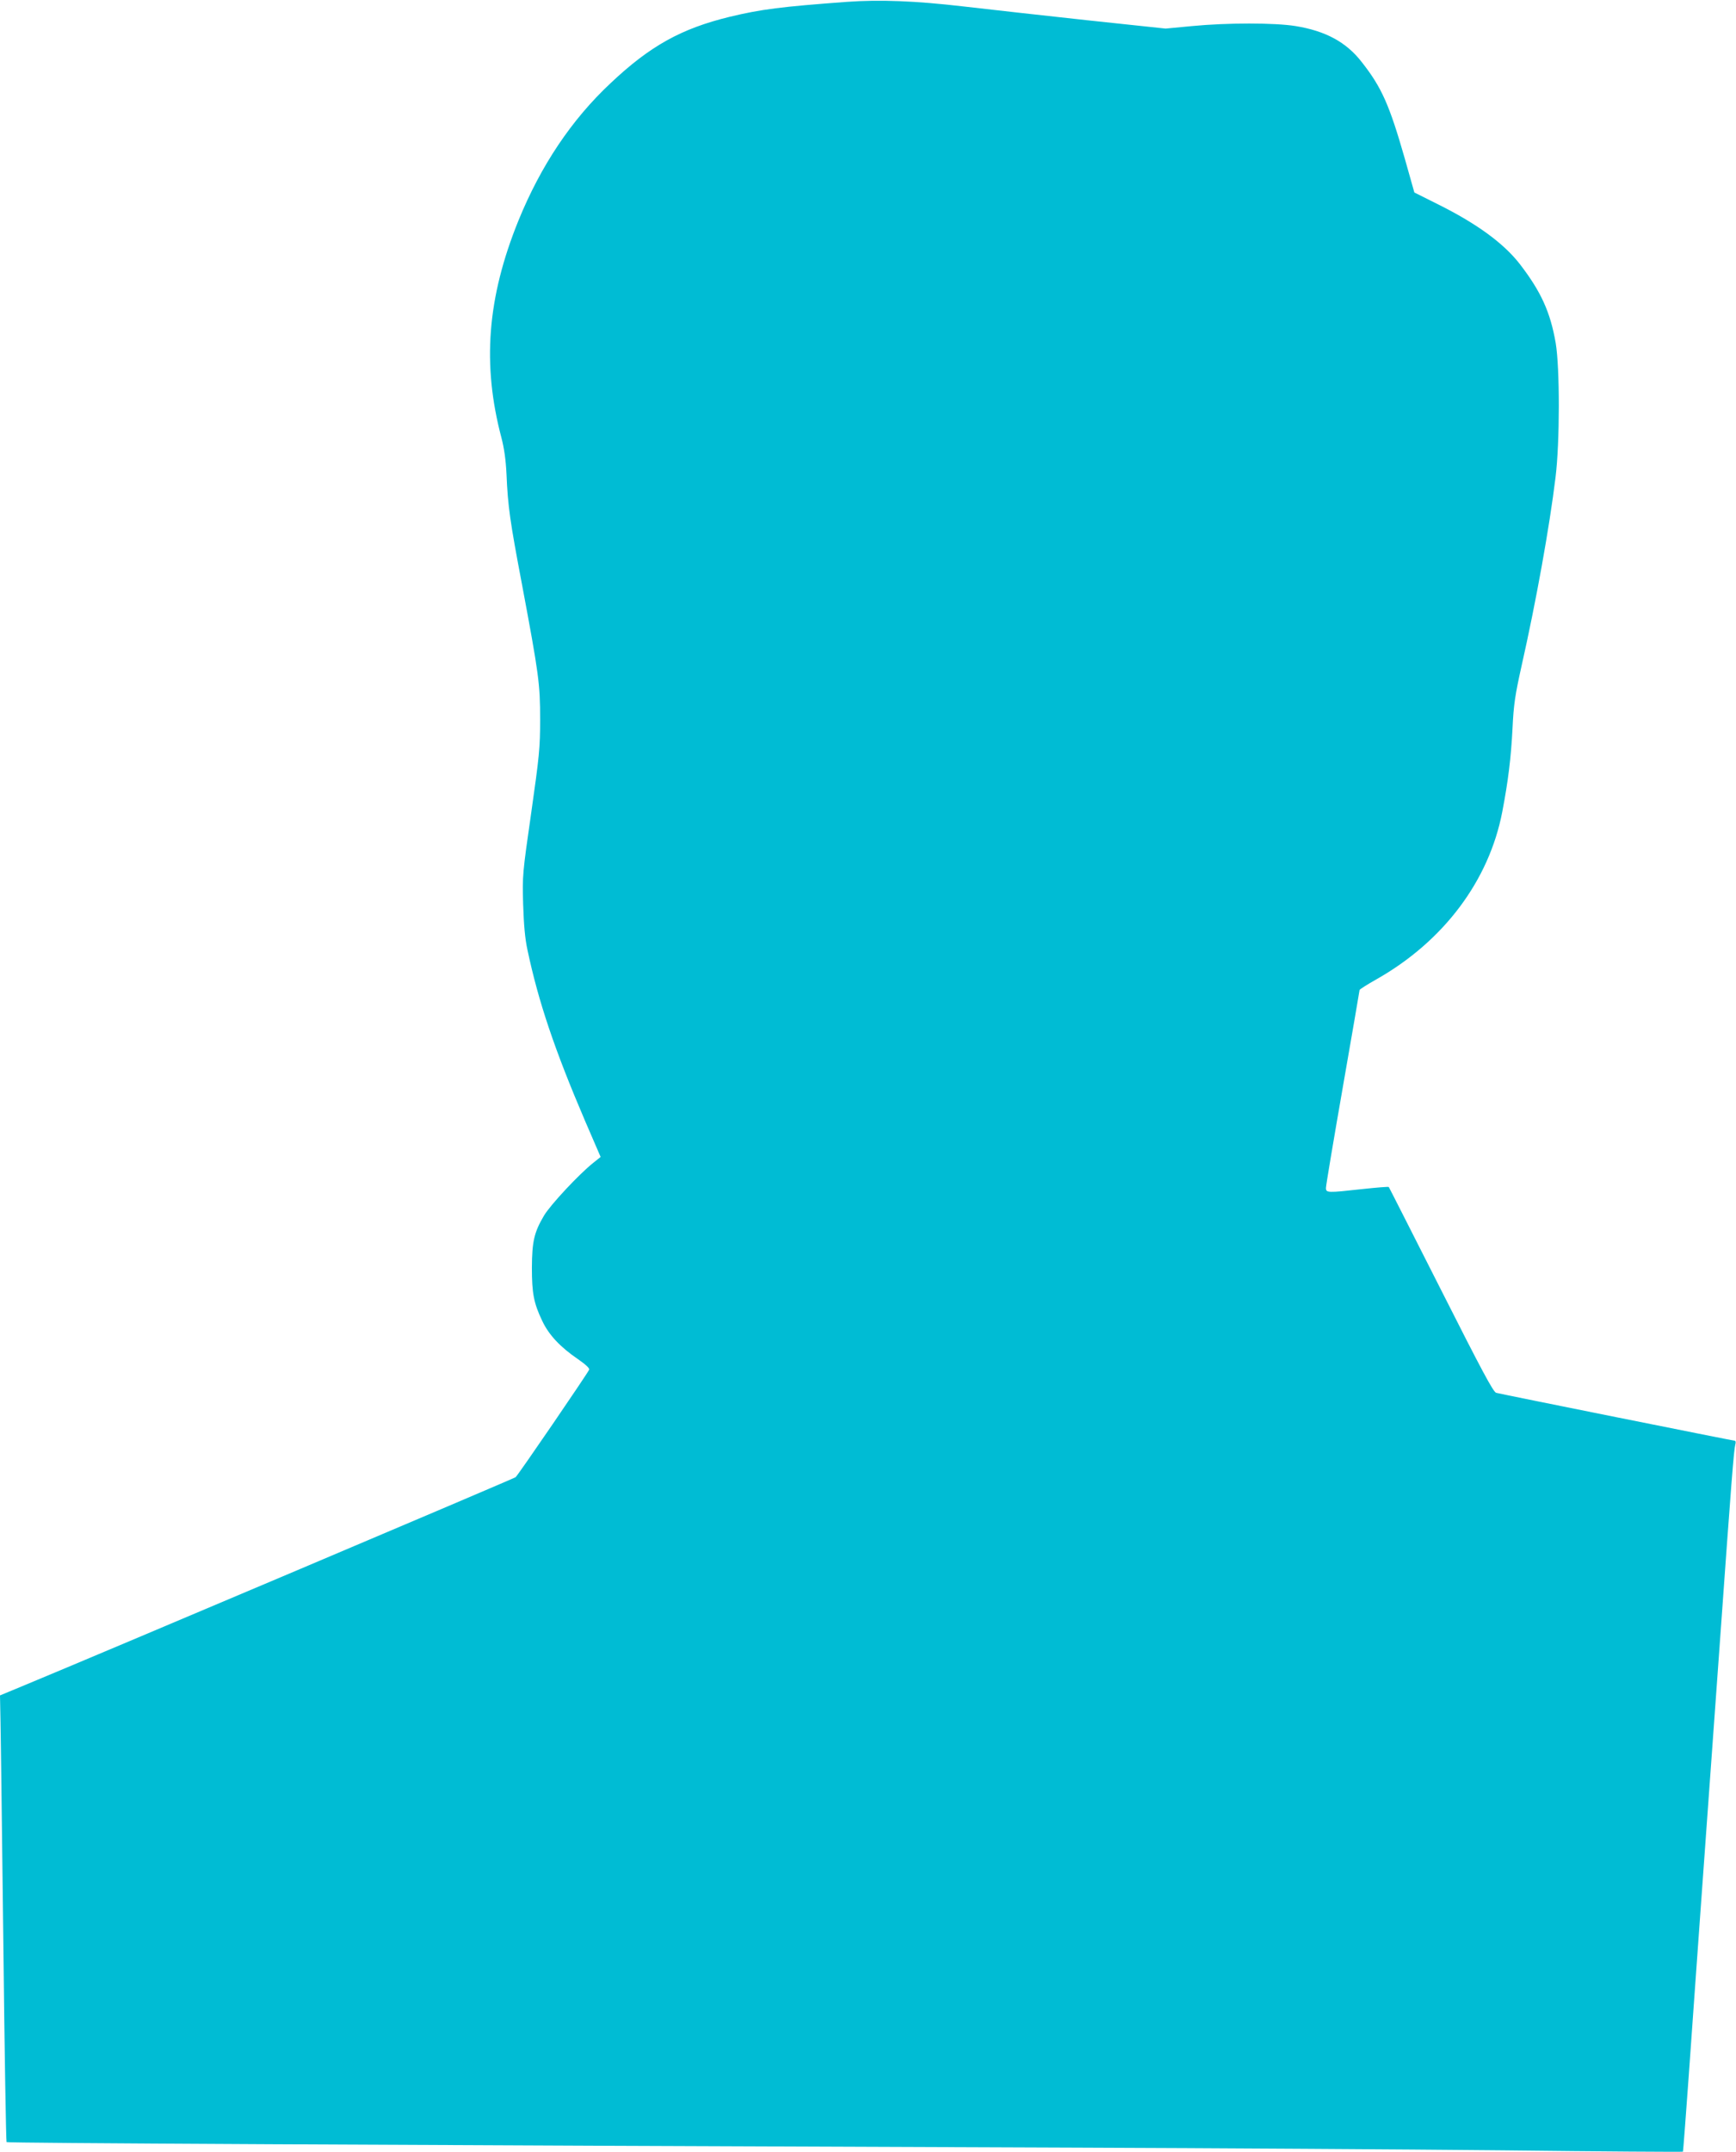
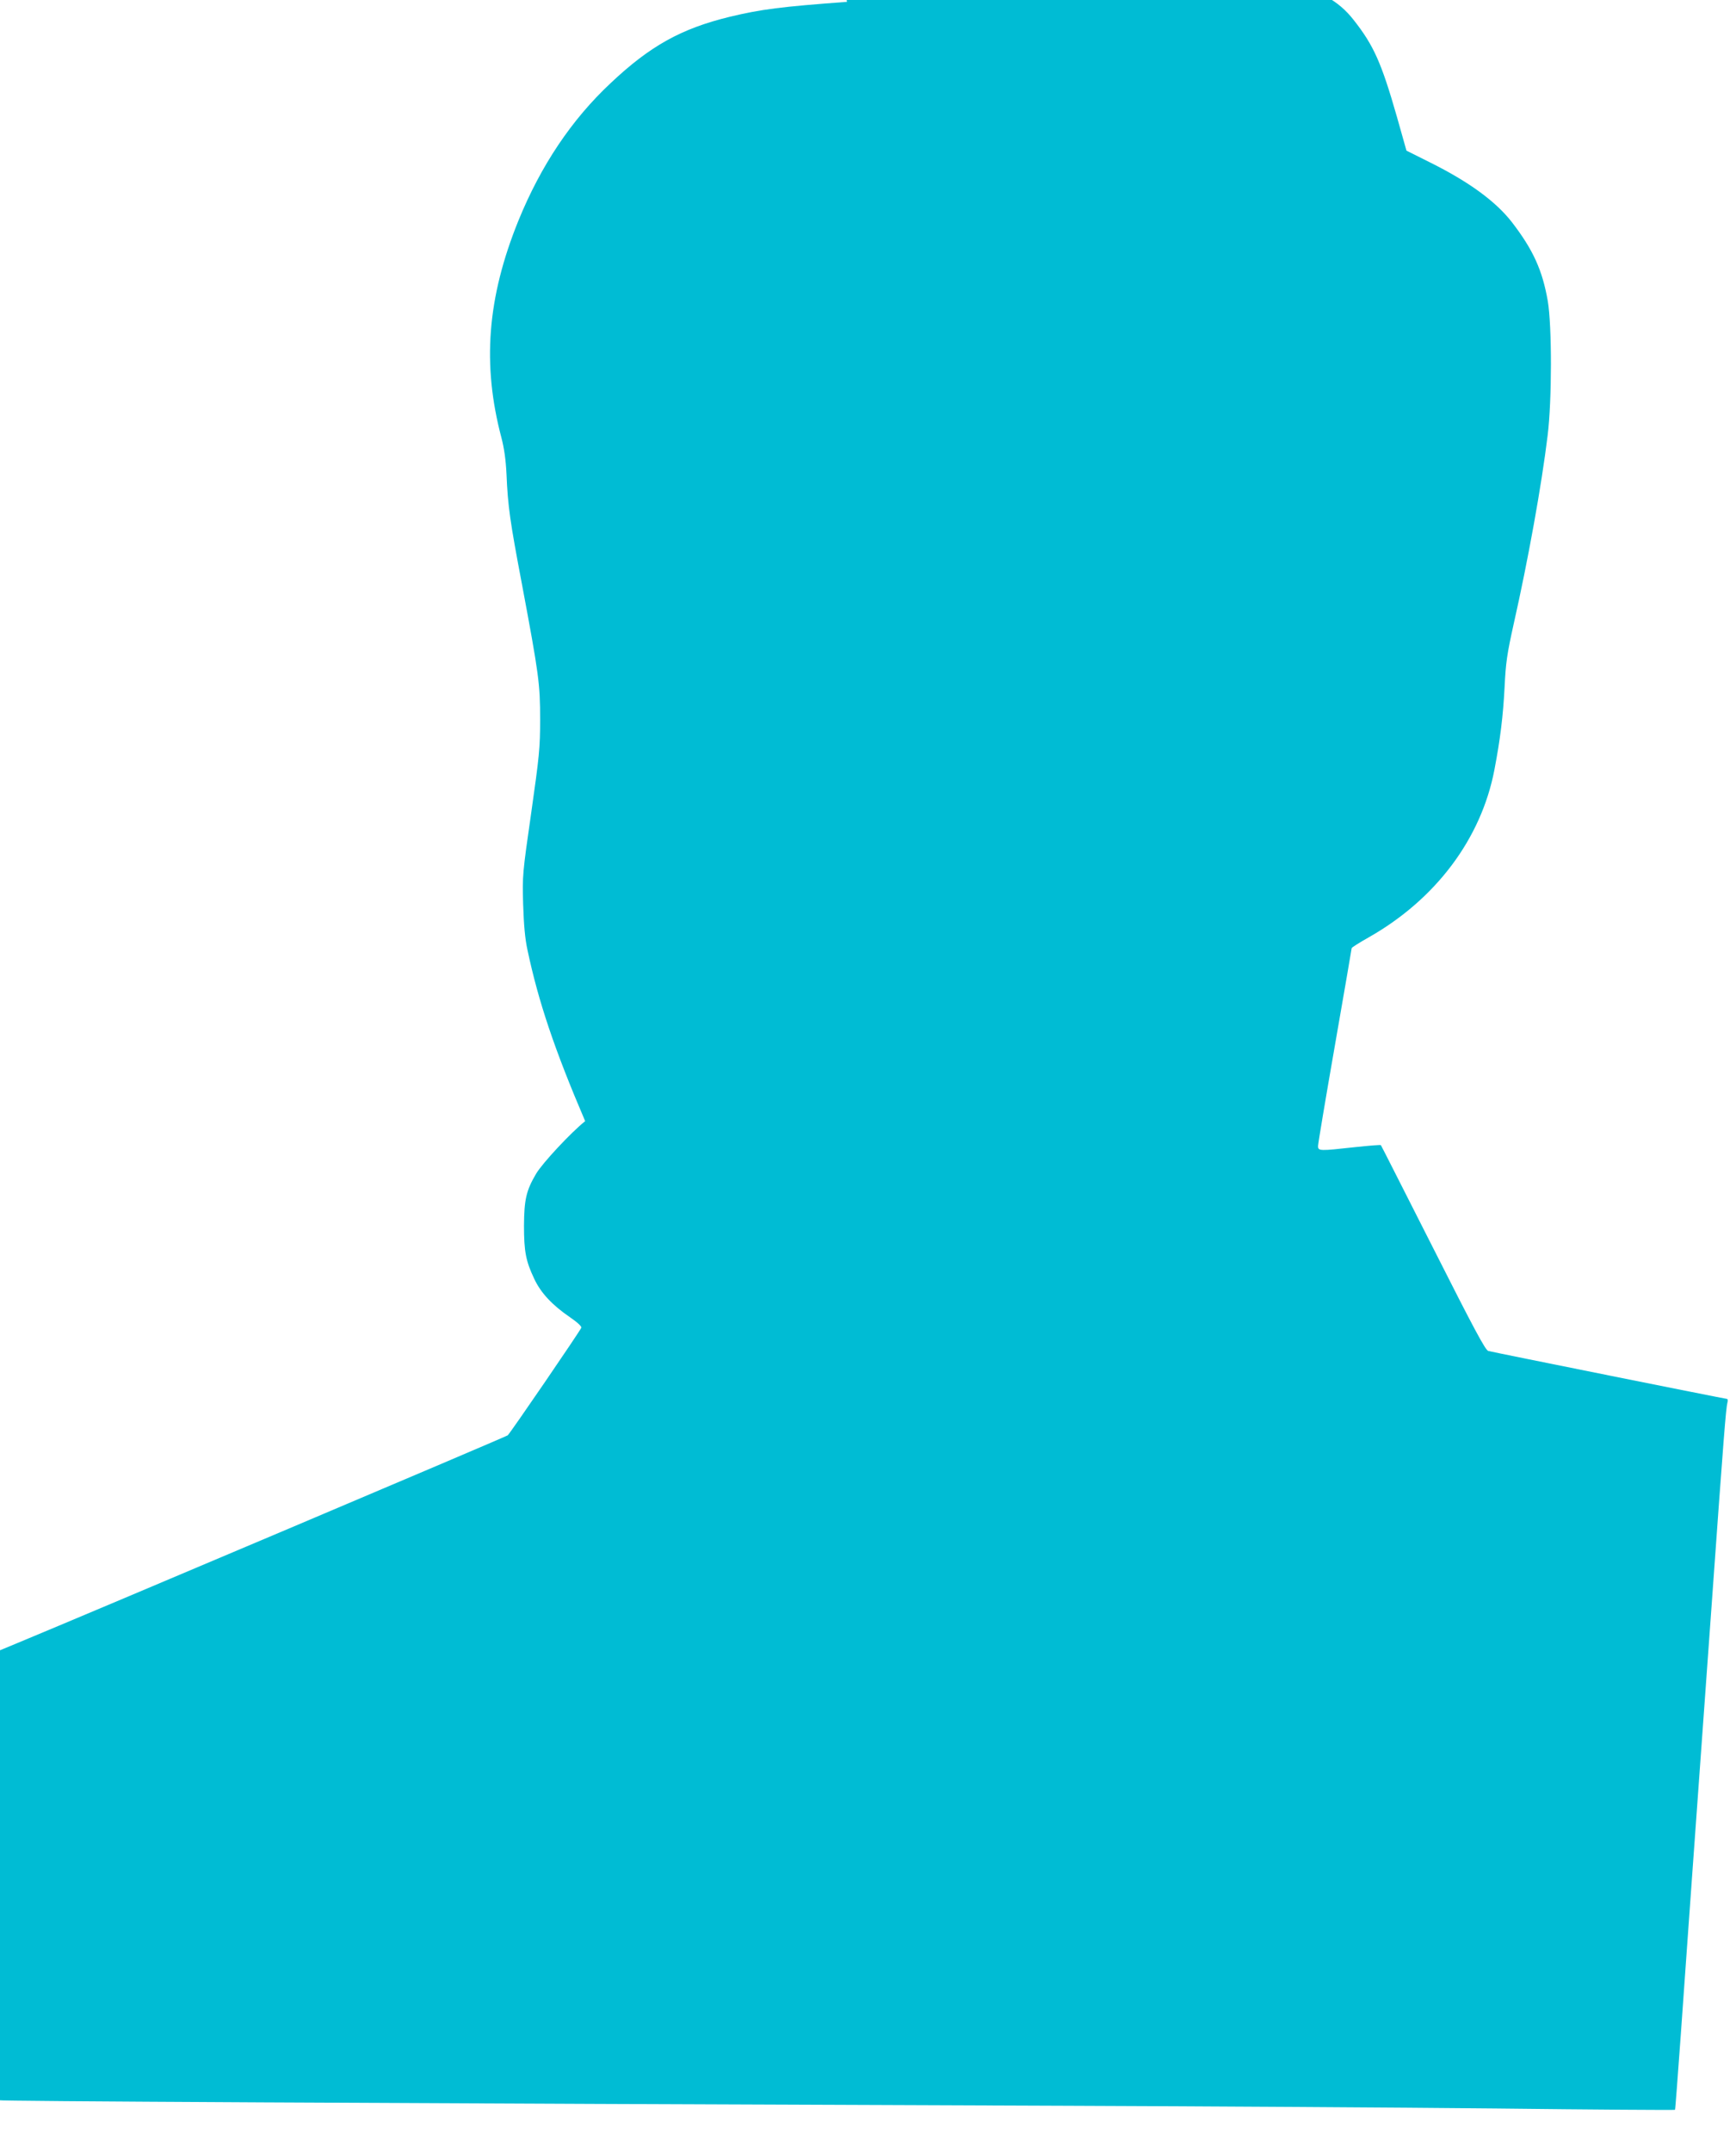
<svg xmlns="http://www.w3.org/2000/svg" version="1.0" width="1033pt" height="1280pt" viewBox="0 0 1033 1280" preserveAspectRatio="xMidYMid meet">
  <g transform="translate(0,1280) scale(0.1,-0.1)" fill="#00bcd4" stroke="none">
-     <path d="M5040 12789 c-393 -29 -511 -44 -698 -89 -288 -70 -474 -173 -709 -395 -233 -218 -415 -491 -548 -817 -186 -459 -217 -855 -101 -1293 16 -61 26 -131 30 -217 8 -190 21 -280 92 -654 101 -539 108 -592 108 -804 0 -169 -5 -217 -53 -555 -52 -361 -53 -374 -48 -545 4 -123 11 -204 26 -272 65 -307 161 -592 343 -1017 l92 -213 -45 -36 c-84 -67 -254 -249 -292 -313 -59 -100 -71 -154 -72 -309 0 -153 11 -211 61 -316 39 -84 108 -157 212 -228 45 -31 71 -55 68 -63 -9 -22 -424 -629 -438 -640 -11 -9 -2484 -1056 -2921 -1237 l-147 -61 3 -155 c2 -85 9 -681 17 -1325 7 -643 16 -1173 19 -1177 5 -6 2067 -17 6366 -33 809 -3 1951 -10 2538 -16 587 -7 1069 -10 1071 -8 2 2 17 207 35 454 17 248 50 695 71 995 22 300 71 986 110 1525 75 1050 87 1197 96 1233 4 12 2 22 -4 22 -9 0 -1365 272 -1419 285 -17 4 -86 133 -328 612 -170 335 -309 610 -311 612 -2 3 -73 -3 -157 -12 -208 -23 -217 -23 -217 7 0 14 45 282 100 597 55 316 100 576 100 580 0 4 46 33 101 64 399 226 669 586 748 995 36 188 52 322 61 495 7 146 15 198 54 374 86 381 166 825 202 1121 26 208 26 653 1 800 -32 184 -87 305 -214 470 -96 123 -254 239 -487 355 l-140 70 -57 202 c-92 321 -138 424 -257 575 -91 117 -214 184 -393 213 -123 20 -408 20 -615 0 l-158 -15 -471 50 c-258 28 -589 65 -735 82 -284 33 -496 41 -690 27z" />
+     <path d="M5040 12789 c-393 -29 -511 -44 -698 -89 -288 -70 -474 -173 -709 -395 -233 -218 -415 -491 -548 -817 -186 -459 -217 -855 -101 -1293 16 -61 26 -131 30 -217 8 -190 21 -280 92 -654 101 -539 108 -592 108 -804 0 -169 -5 -217 -53 -555 -52 -361 -53 -374 -48 -545 4 -123 11 -204 26 -272 65 -307 161 -592 343 -1017 c-84 -67 -254 -249 -292 -313 -59 -100 -71 -154 -72 -309 0 -153 11 -211 61 -316 39 -84 108 -157 212 -228 45 -31 71 -55 68 -63 -9 -22 -424 -629 -438 -640 -11 -9 -2484 -1056 -2921 -1237 l-147 -61 3 -155 c2 -85 9 -681 17 -1325 7 -643 16 -1173 19 -1177 5 -6 2067 -17 6366 -33 809 -3 1951 -10 2538 -16 587 -7 1069 -10 1071 -8 2 2 17 207 35 454 17 248 50 695 71 995 22 300 71 986 110 1525 75 1050 87 1197 96 1233 4 12 2 22 -4 22 -9 0 -1365 272 -1419 285 -17 4 -86 133 -328 612 -170 335 -309 610 -311 612 -2 3 -73 -3 -157 -12 -208 -23 -217 -23 -217 7 0 14 45 282 100 597 55 316 100 576 100 580 0 4 46 33 101 64 399 226 669 586 748 995 36 188 52 322 61 495 7 146 15 198 54 374 86 381 166 825 202 1121 26 208 26 653 1 800 -32 184 -87 305 -214 470 -96 123 -254 239 -487 355 l-140 70 -57 202 c-92 321 -138 424 -257 575 -91 117 -214 184 -393 213 -123 20 -408 20 -615 0 l-158 -15 -471 50 c-258 28 -589 65 -735 82 -284 33 -496 41 -690 27z" />
  </g>
</svg>